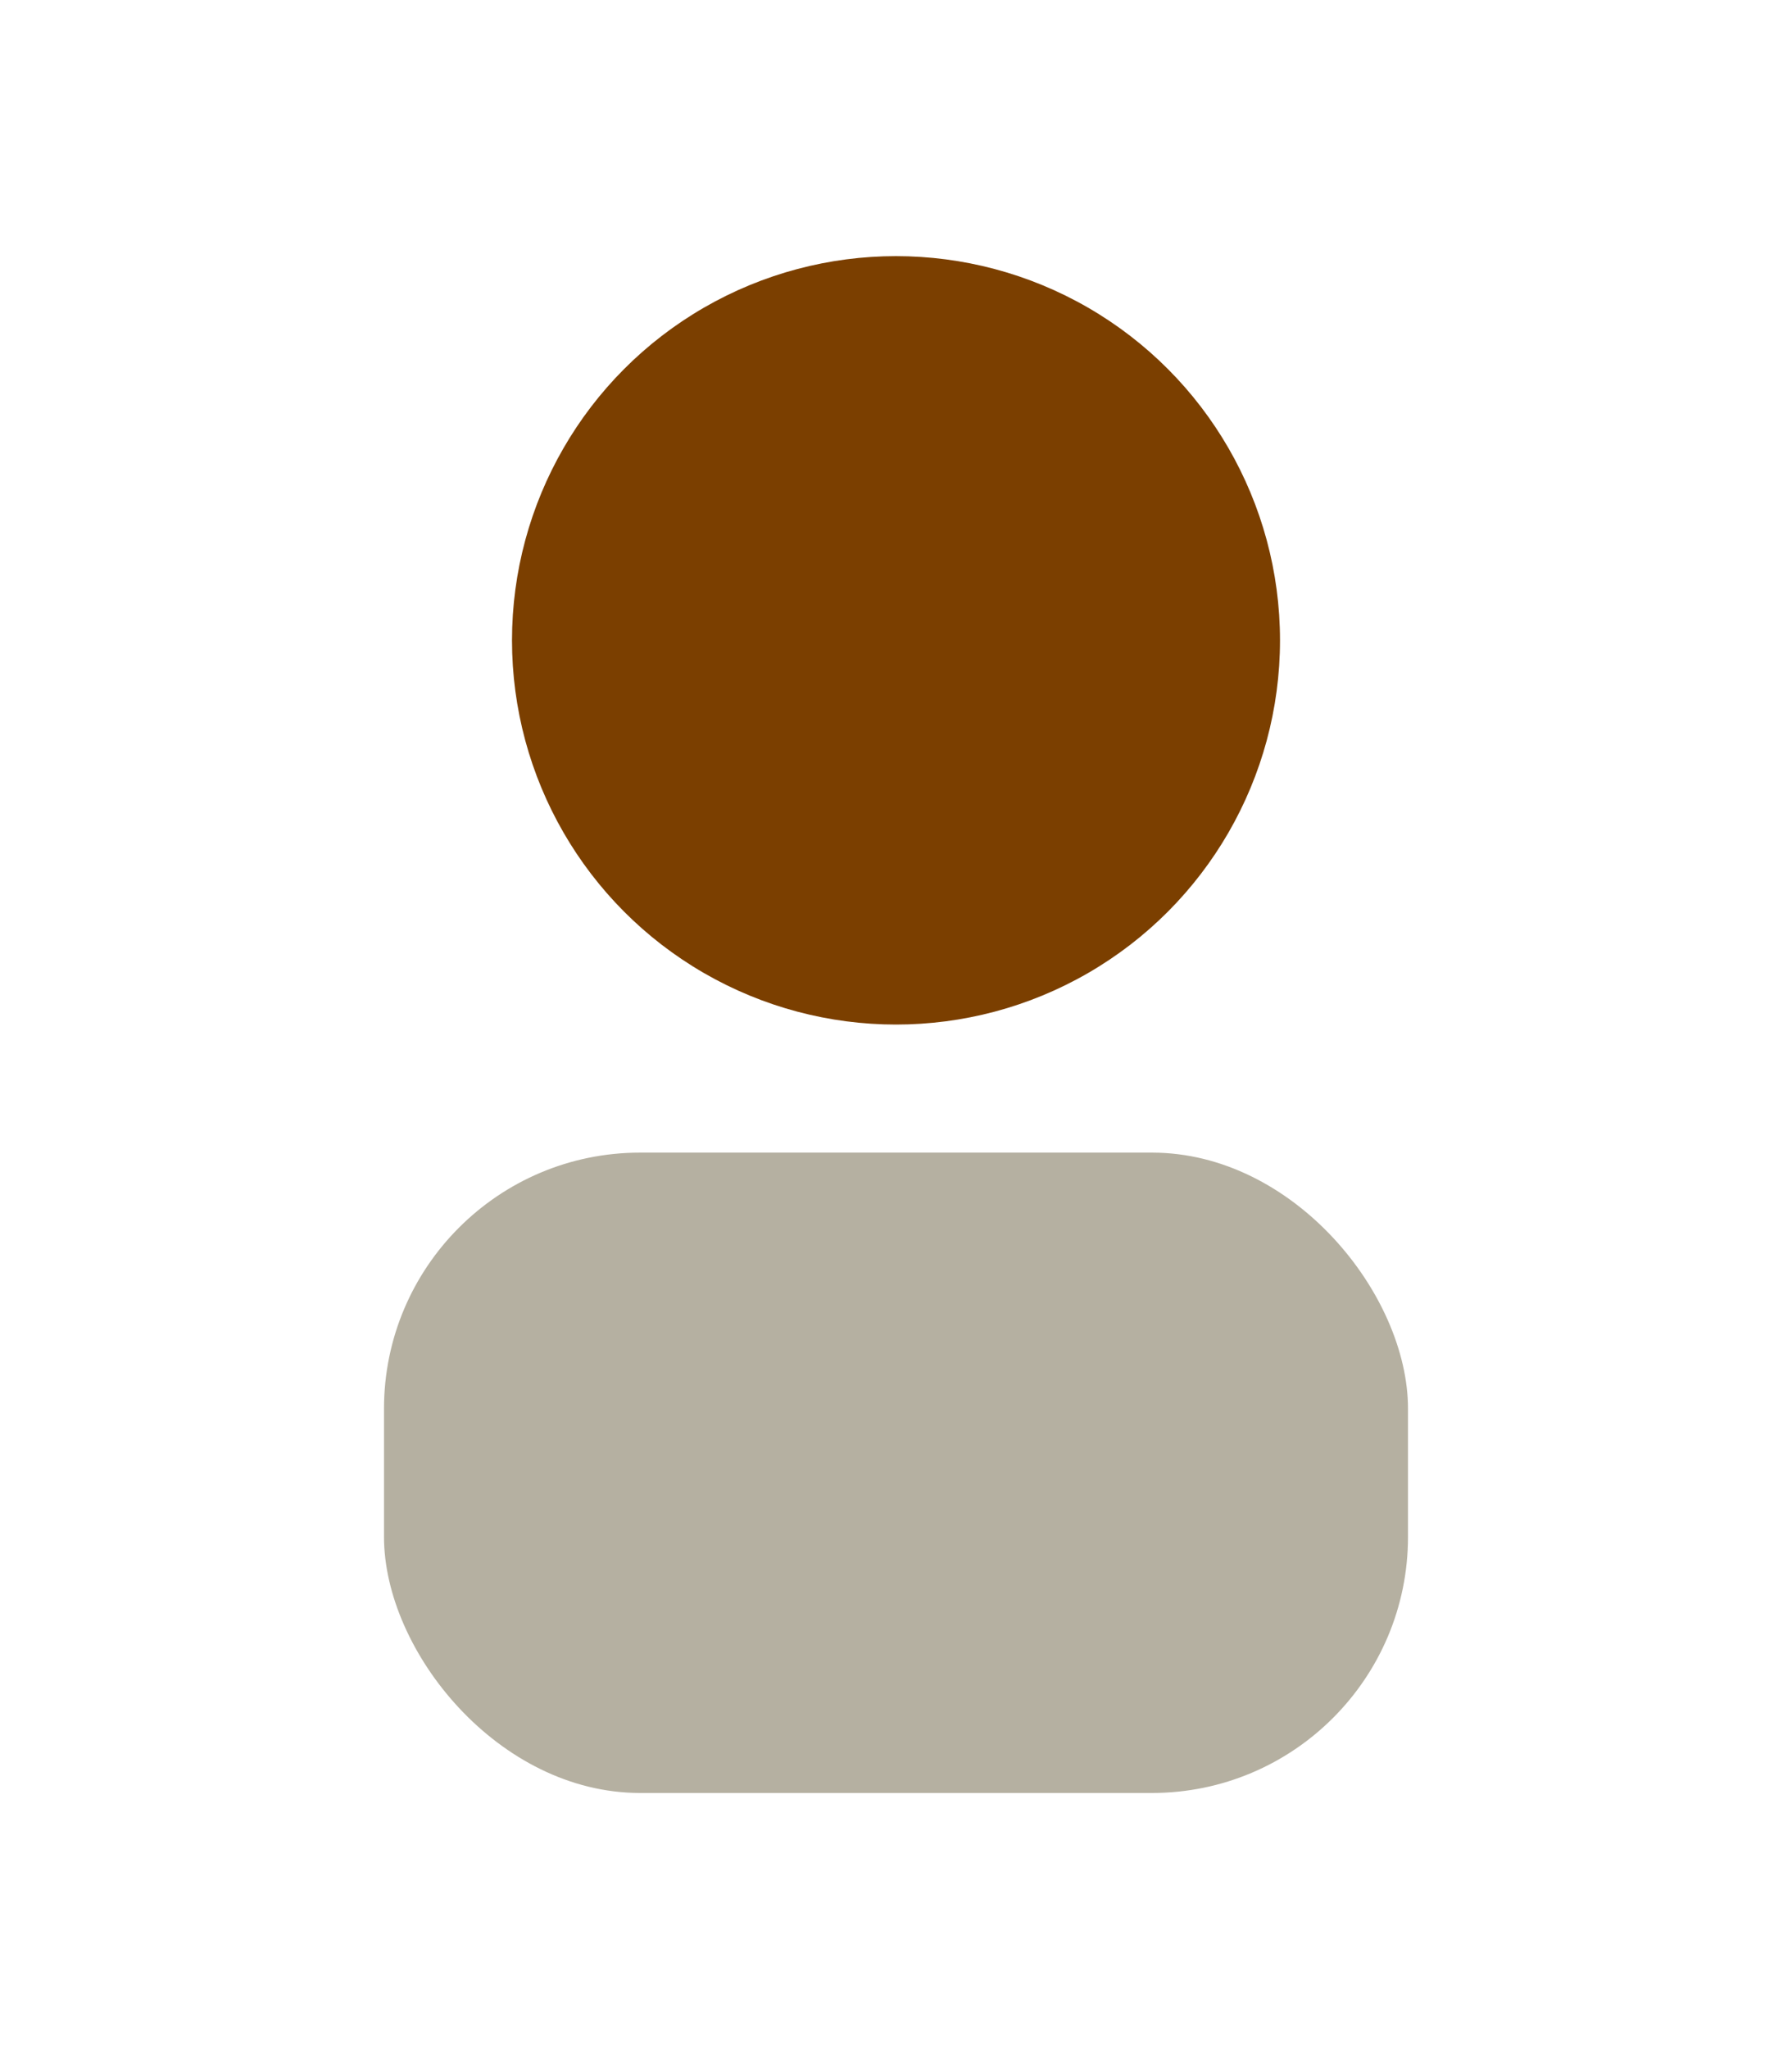
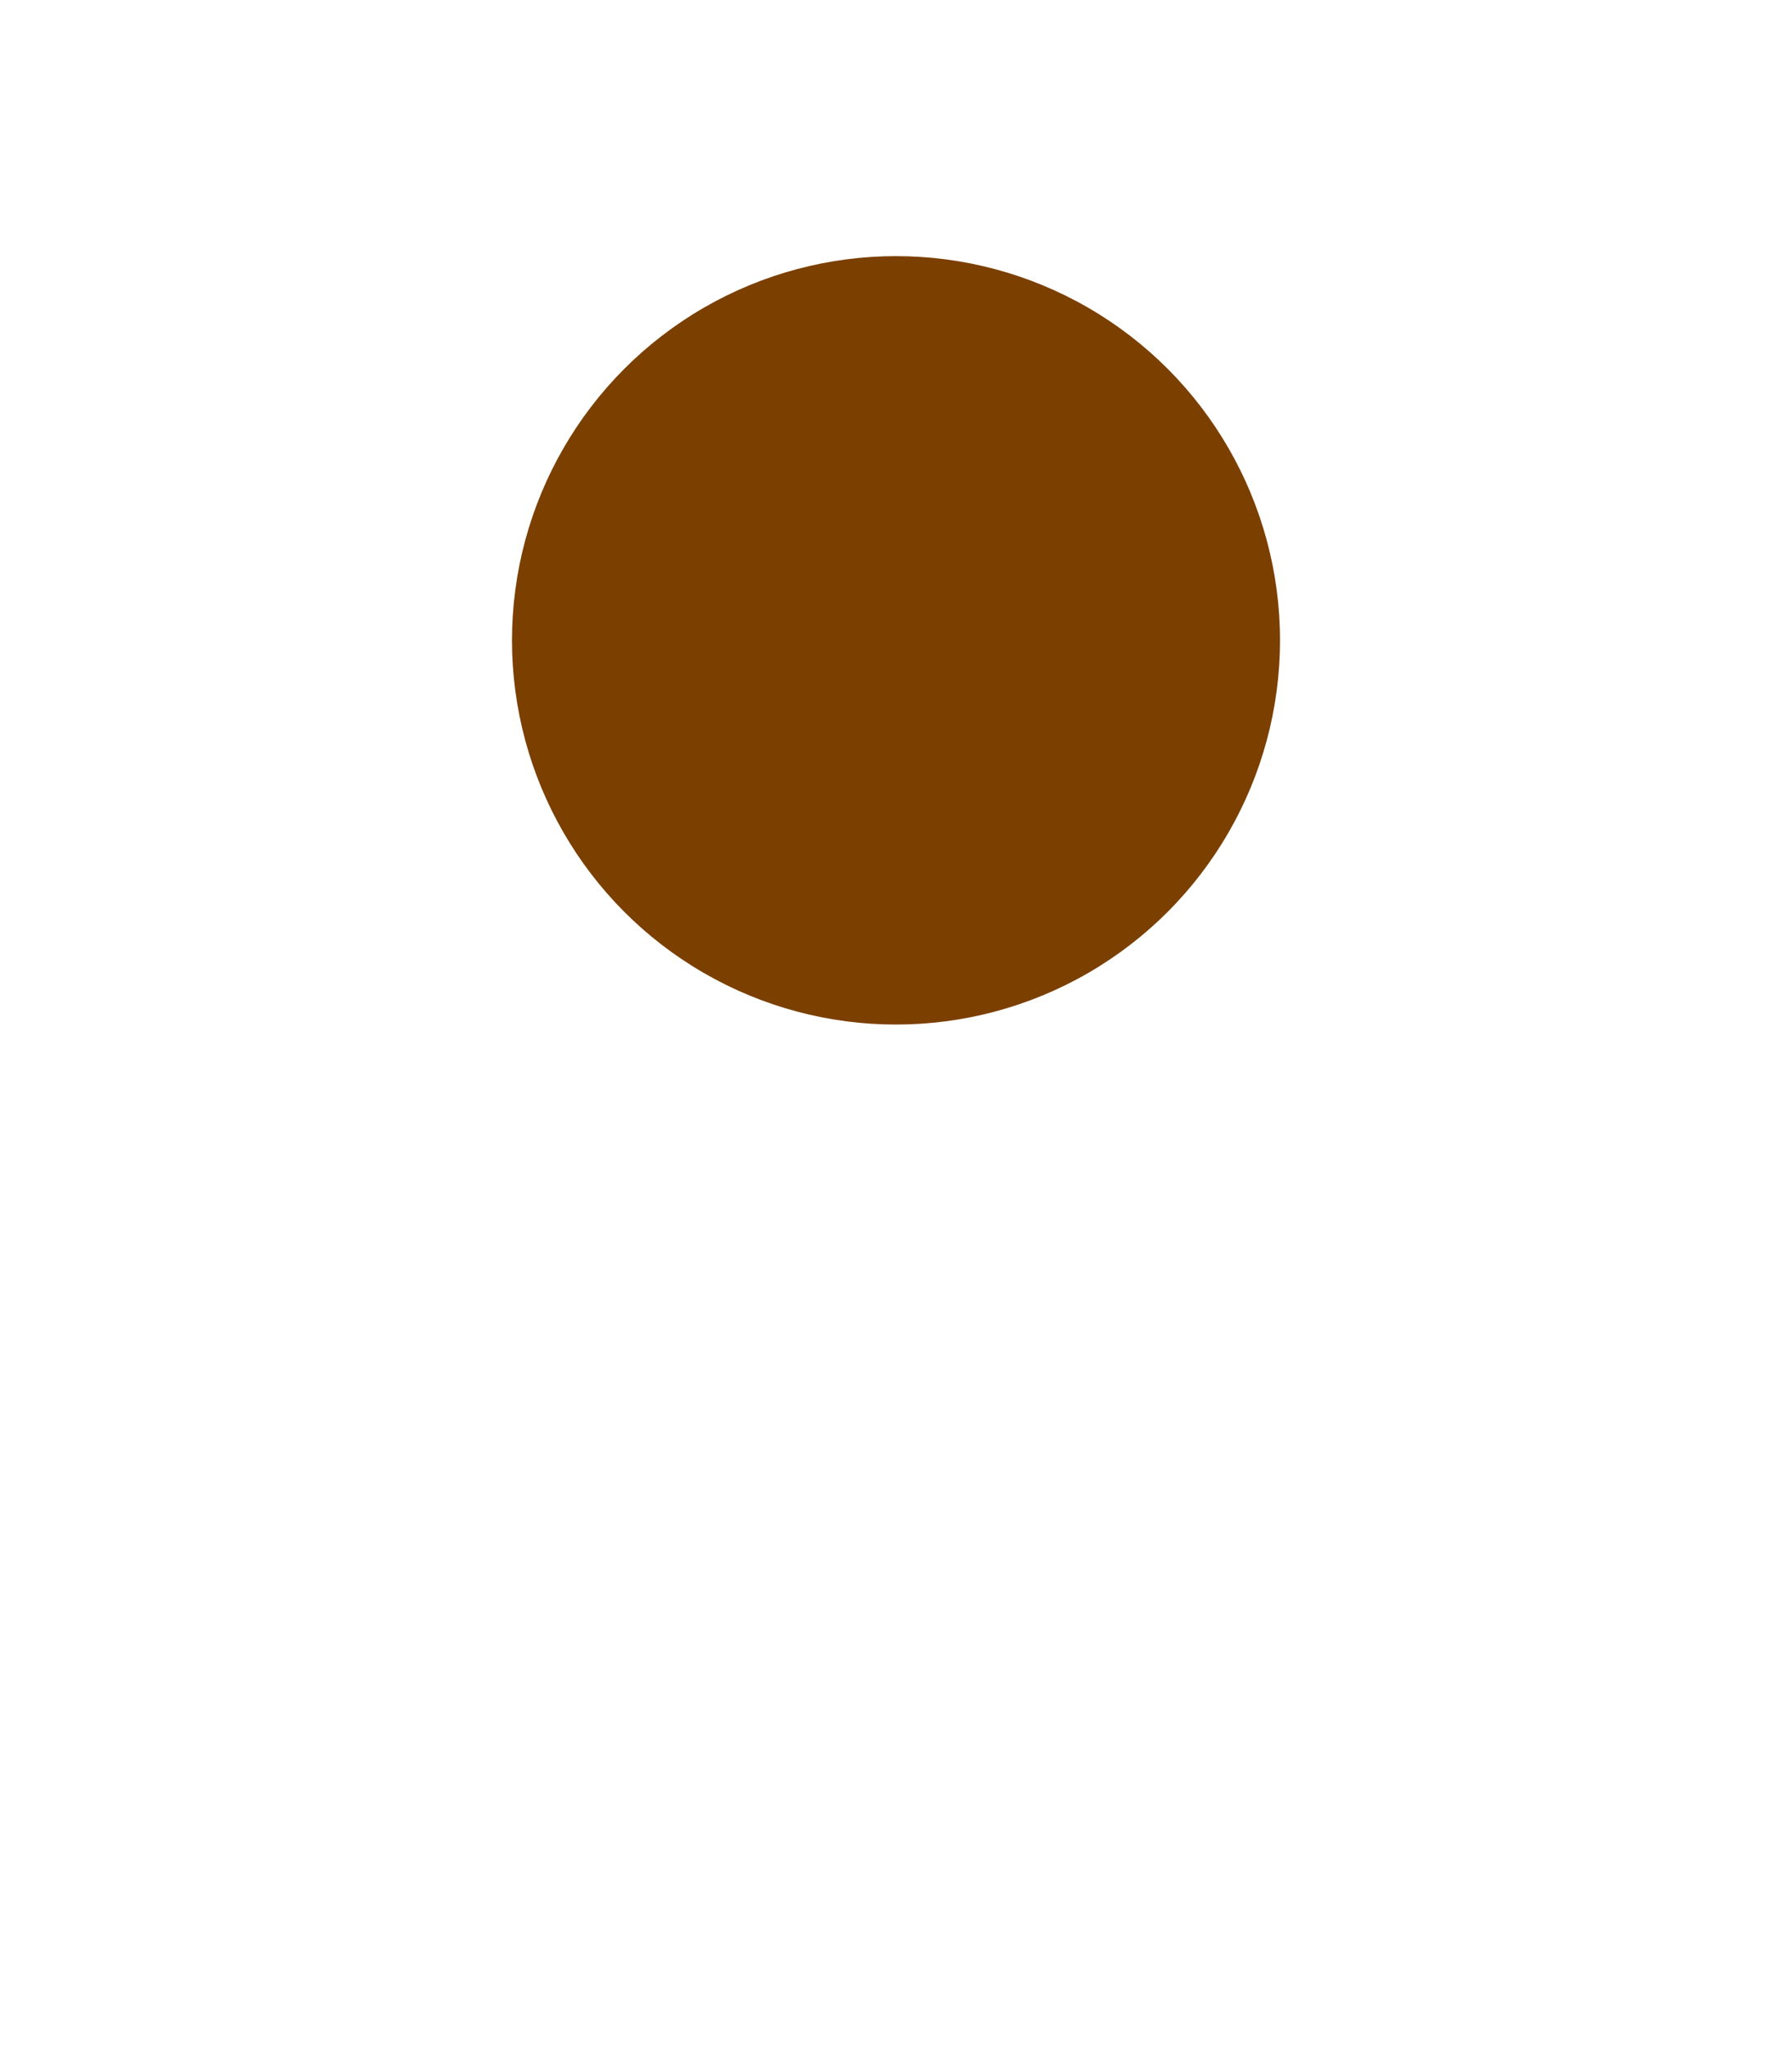
<svg xmlns="http://www.w3.org/2000/svg" width="28" height="32" viewBox="0 0 28 32">
  <circle cx="14" cy="10" r="6" fill="#7B3F00" />
-   <rect x="6" y="18" width="16" height="10" rx="4" fill="#B5B0A1" />
</svg>